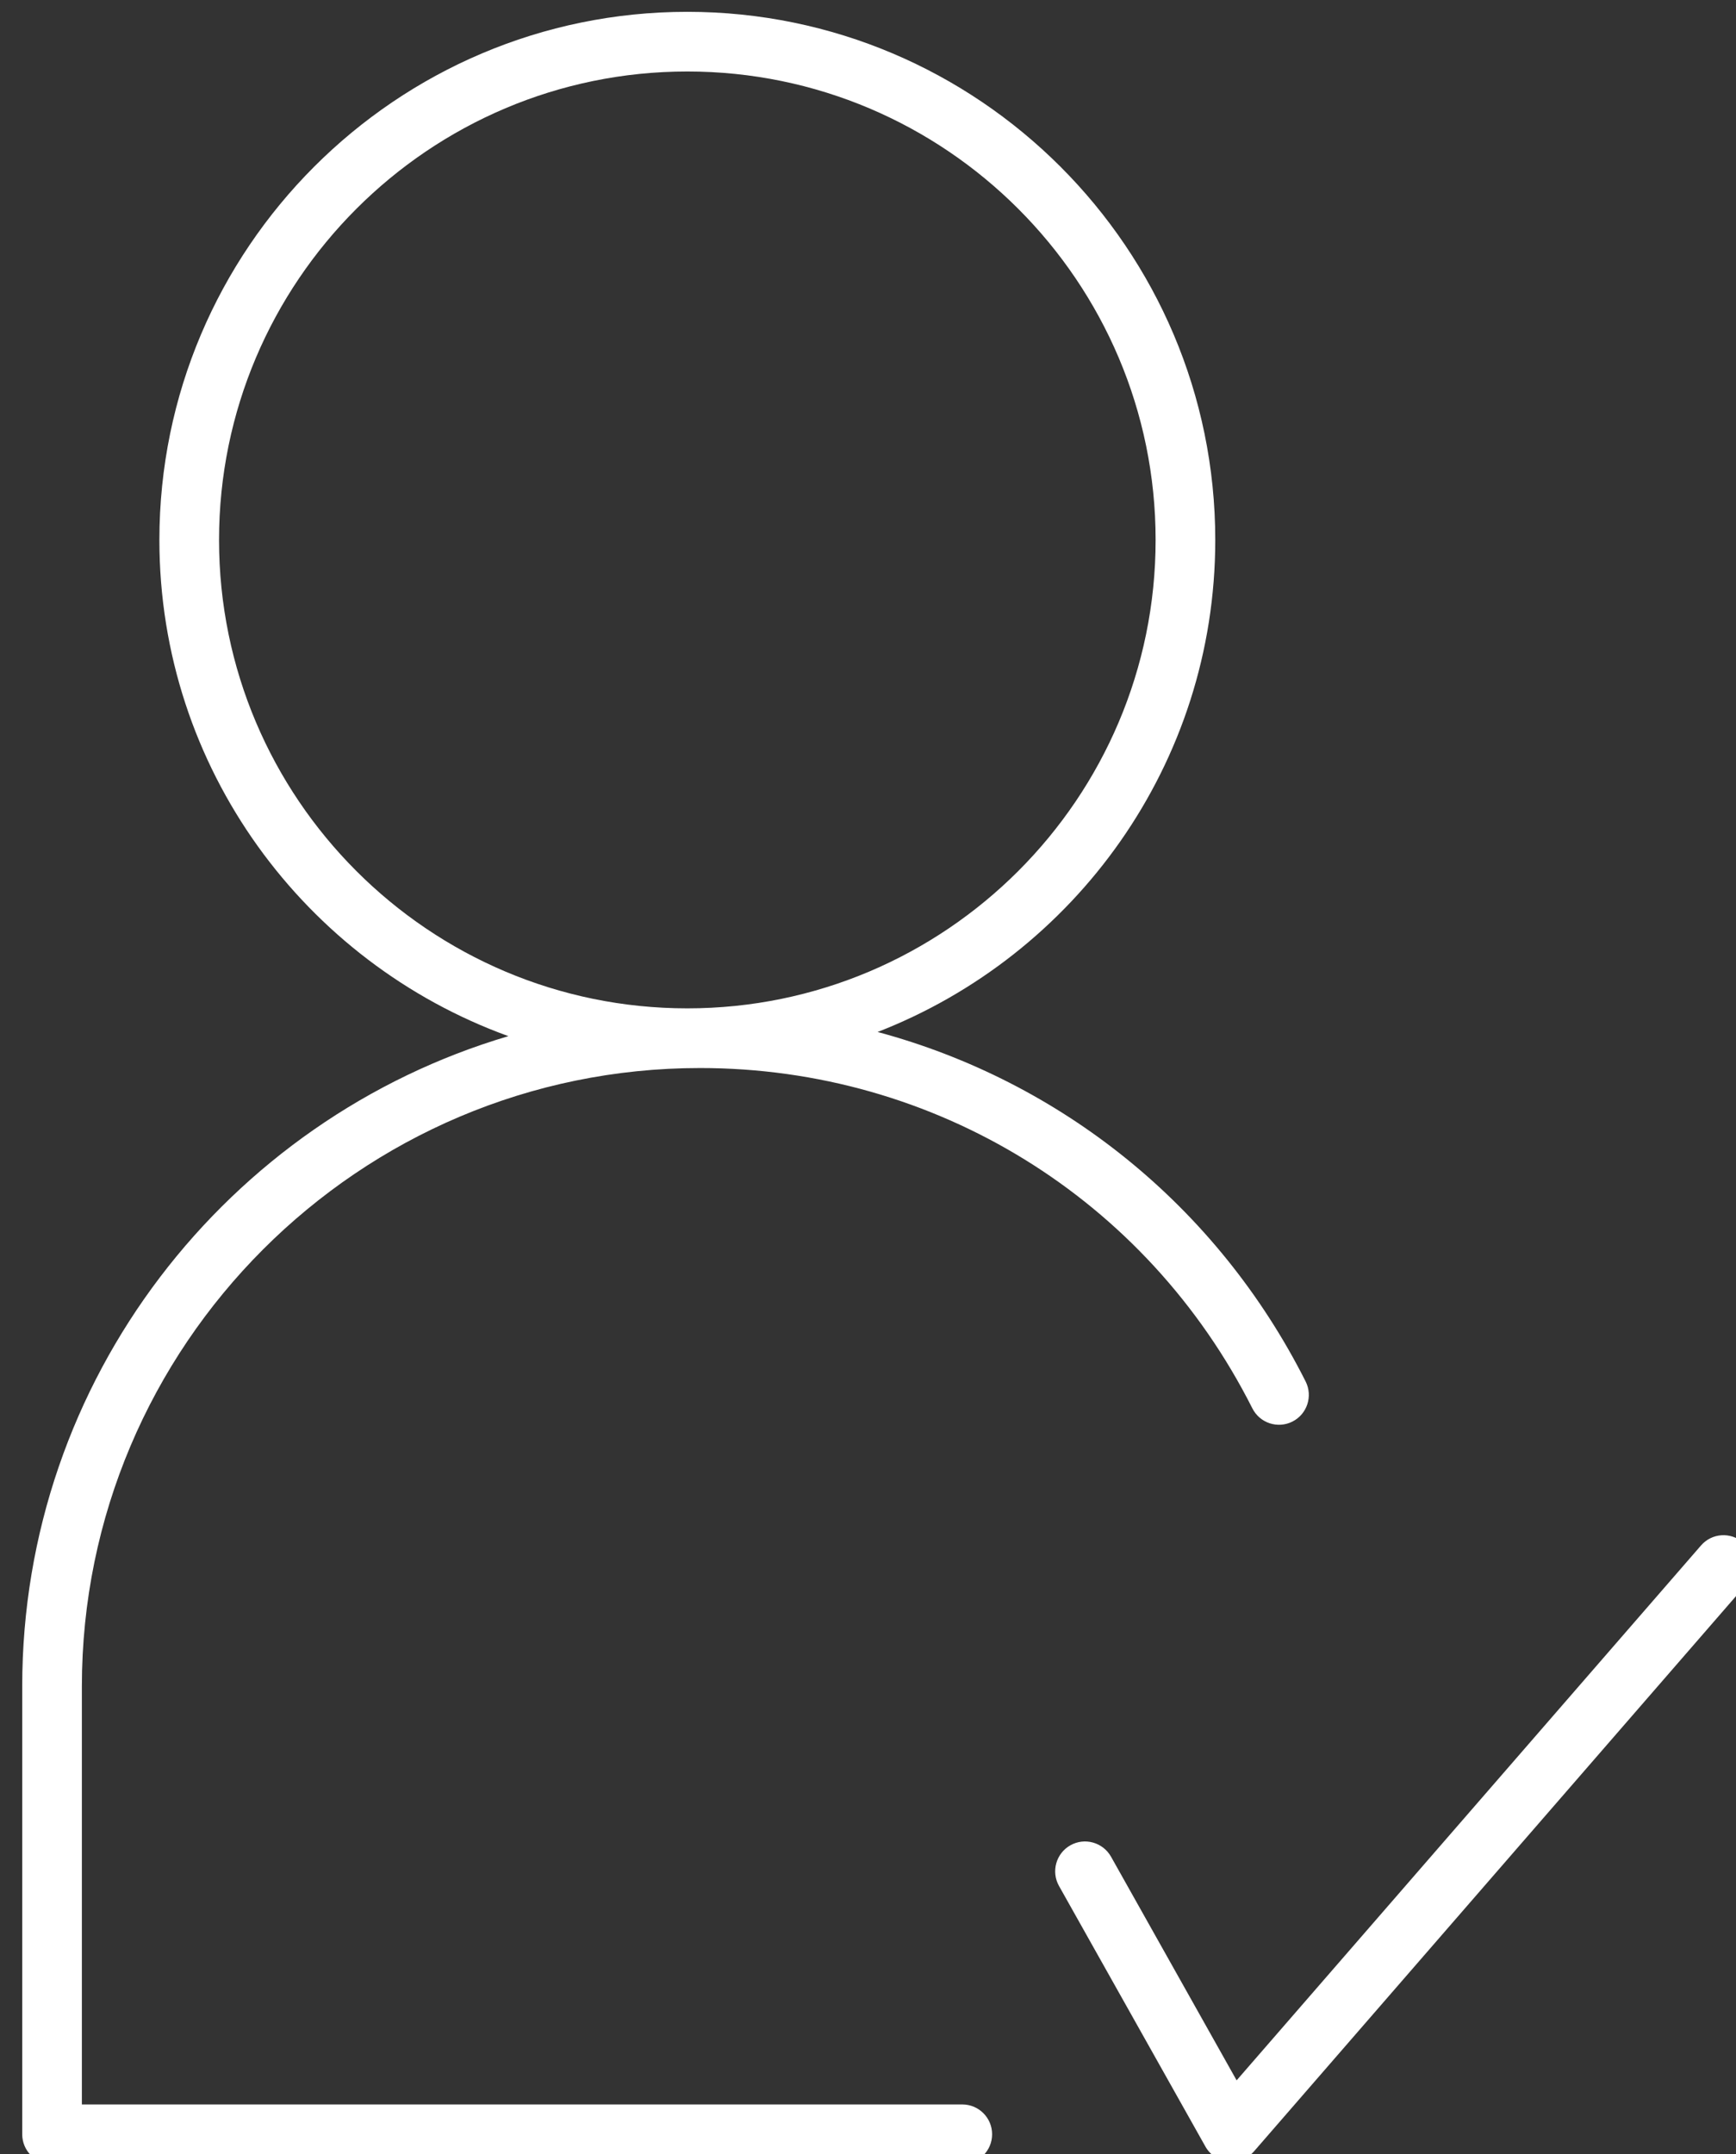
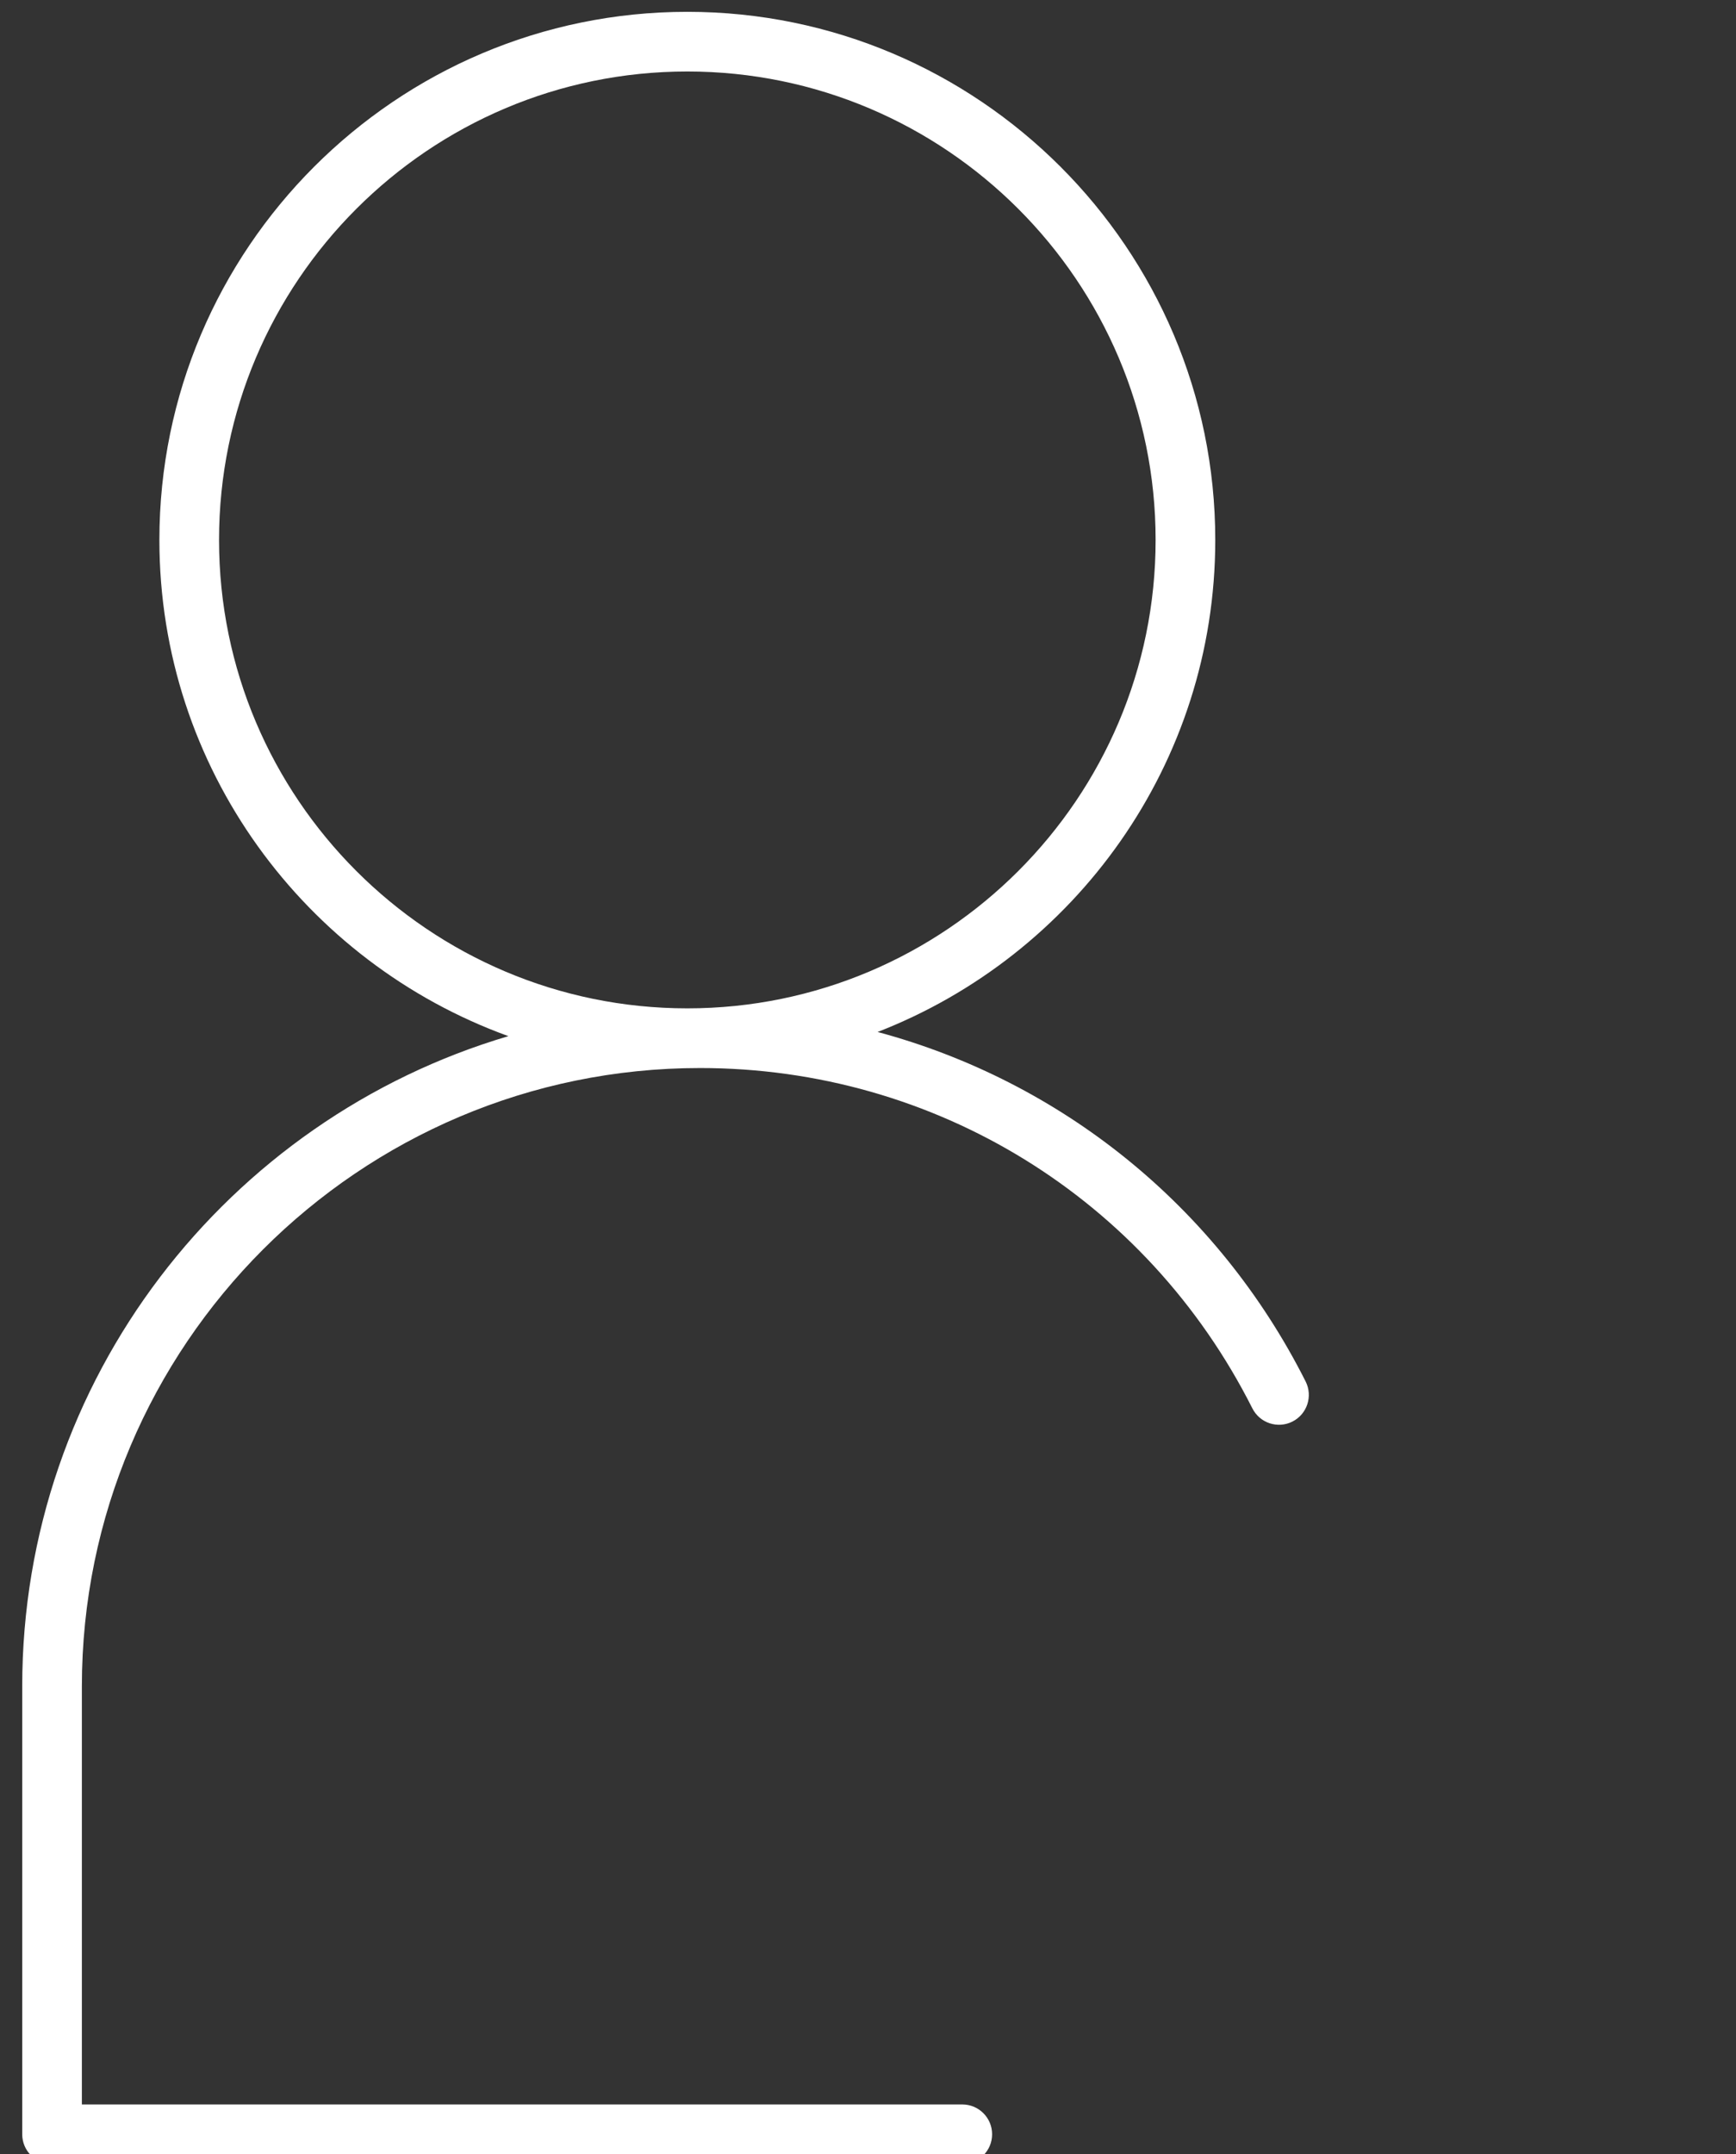
<svg xmlns="http://www.w3.org/2000/svg" width="100%" height="100%" viewBox="0 0 287 356" version="1.1" xml:space="preserve" style="fill-rule:evenodd;clip-rule:evenodd;stroke-linejoin:round;stroke-miterlimit:2;">
  <rect x="0" y="0" width="287" height="356" fill="#333333" stroke="none" />
  <g transform="matrix(1,0,0,1,-6841.83,-3678.18)">
    <g transform="matrix(5.556,0,0,5.556,0,0)">
      <g transform="matrix(1.266,0,0,1.266,-327.03,-175.812)">
        <g transform="matrix(1,0,0,1,1236.16,700.234)">
          <path d="M0,-25.753C0,-31.822 4.937,-36.76 11.006,-36.76C17.075,-36.76 22.013,-31.822 22.013,-25.753C22.013,-19.684 17.075,-14.747 11.006,-14.747C4.937,-14.747 0,-19.684 0,-25.753M17.469,11.007L-3.224,11.007L-3.224,1.185C-3.224,-6.827 3.294,-13.345 11.306,-13.345C16.826,-13.345 21.8,-10.281 24.287,-5.348C24.462,-5.003 24.883,-4.863 25.229,-5.038C25.574,-5.212 25.713,-5.634 25.539,-5.98C23.458,-10.106 19.788,-13.033 15.479,-14.192C20.114,-15.992 23.415,-20.489 23.415,-25.753C23.415,-32.595 17.848,-38.162 11.006,-38.162C4.164,-38.162 -1.402,-32.595 -1.402,-25.753C-1.402,-20.389 2.026,-15.822 6.801,-14.094C0.204,-12.146 -4.626,-6.036 -4.626,1.185L-4.626,11.708C-4.626,12.095 -4.312,12.409 -3.925,12.409L17.469,12.409C17.855,12.409 18.17,12.095 18.17,11.708C18.17,11.32 17.855,11.007 17.469,11.007" style="fill:white;fill-rule:nonzero;" />
        </g>
        <g transform="matrix(1,0,0,1,1271.98,712.333)">
-           <path d="M0,-14.295C-0.293,-14.549 -0.735,-14.519 -0.989,-14.225L-11.903,-1.658L-14.855,-6.913C-15.045,-7.25 -15.473,-7.371 -15.81,-7.181C-16.148,-6.991 -16.267,-6.563 -16.078,-6.226L-12.637,-0.103C-12.526,0.095 -12.325,0.228 -12.097,0.251C-12.073,0.253 -12.05,0.254 -12.026,0.254C-11.824,0.254 -11.631,0.167 -11.497,0.013L0.07,-13.307C0.323,-13.599 0.292,-14.041 0,-14.295" style="fill:white;fill-rule:nonzero;" />
-         </g>
+           </g>
      </g>
    </g>
  </g>
</svg>